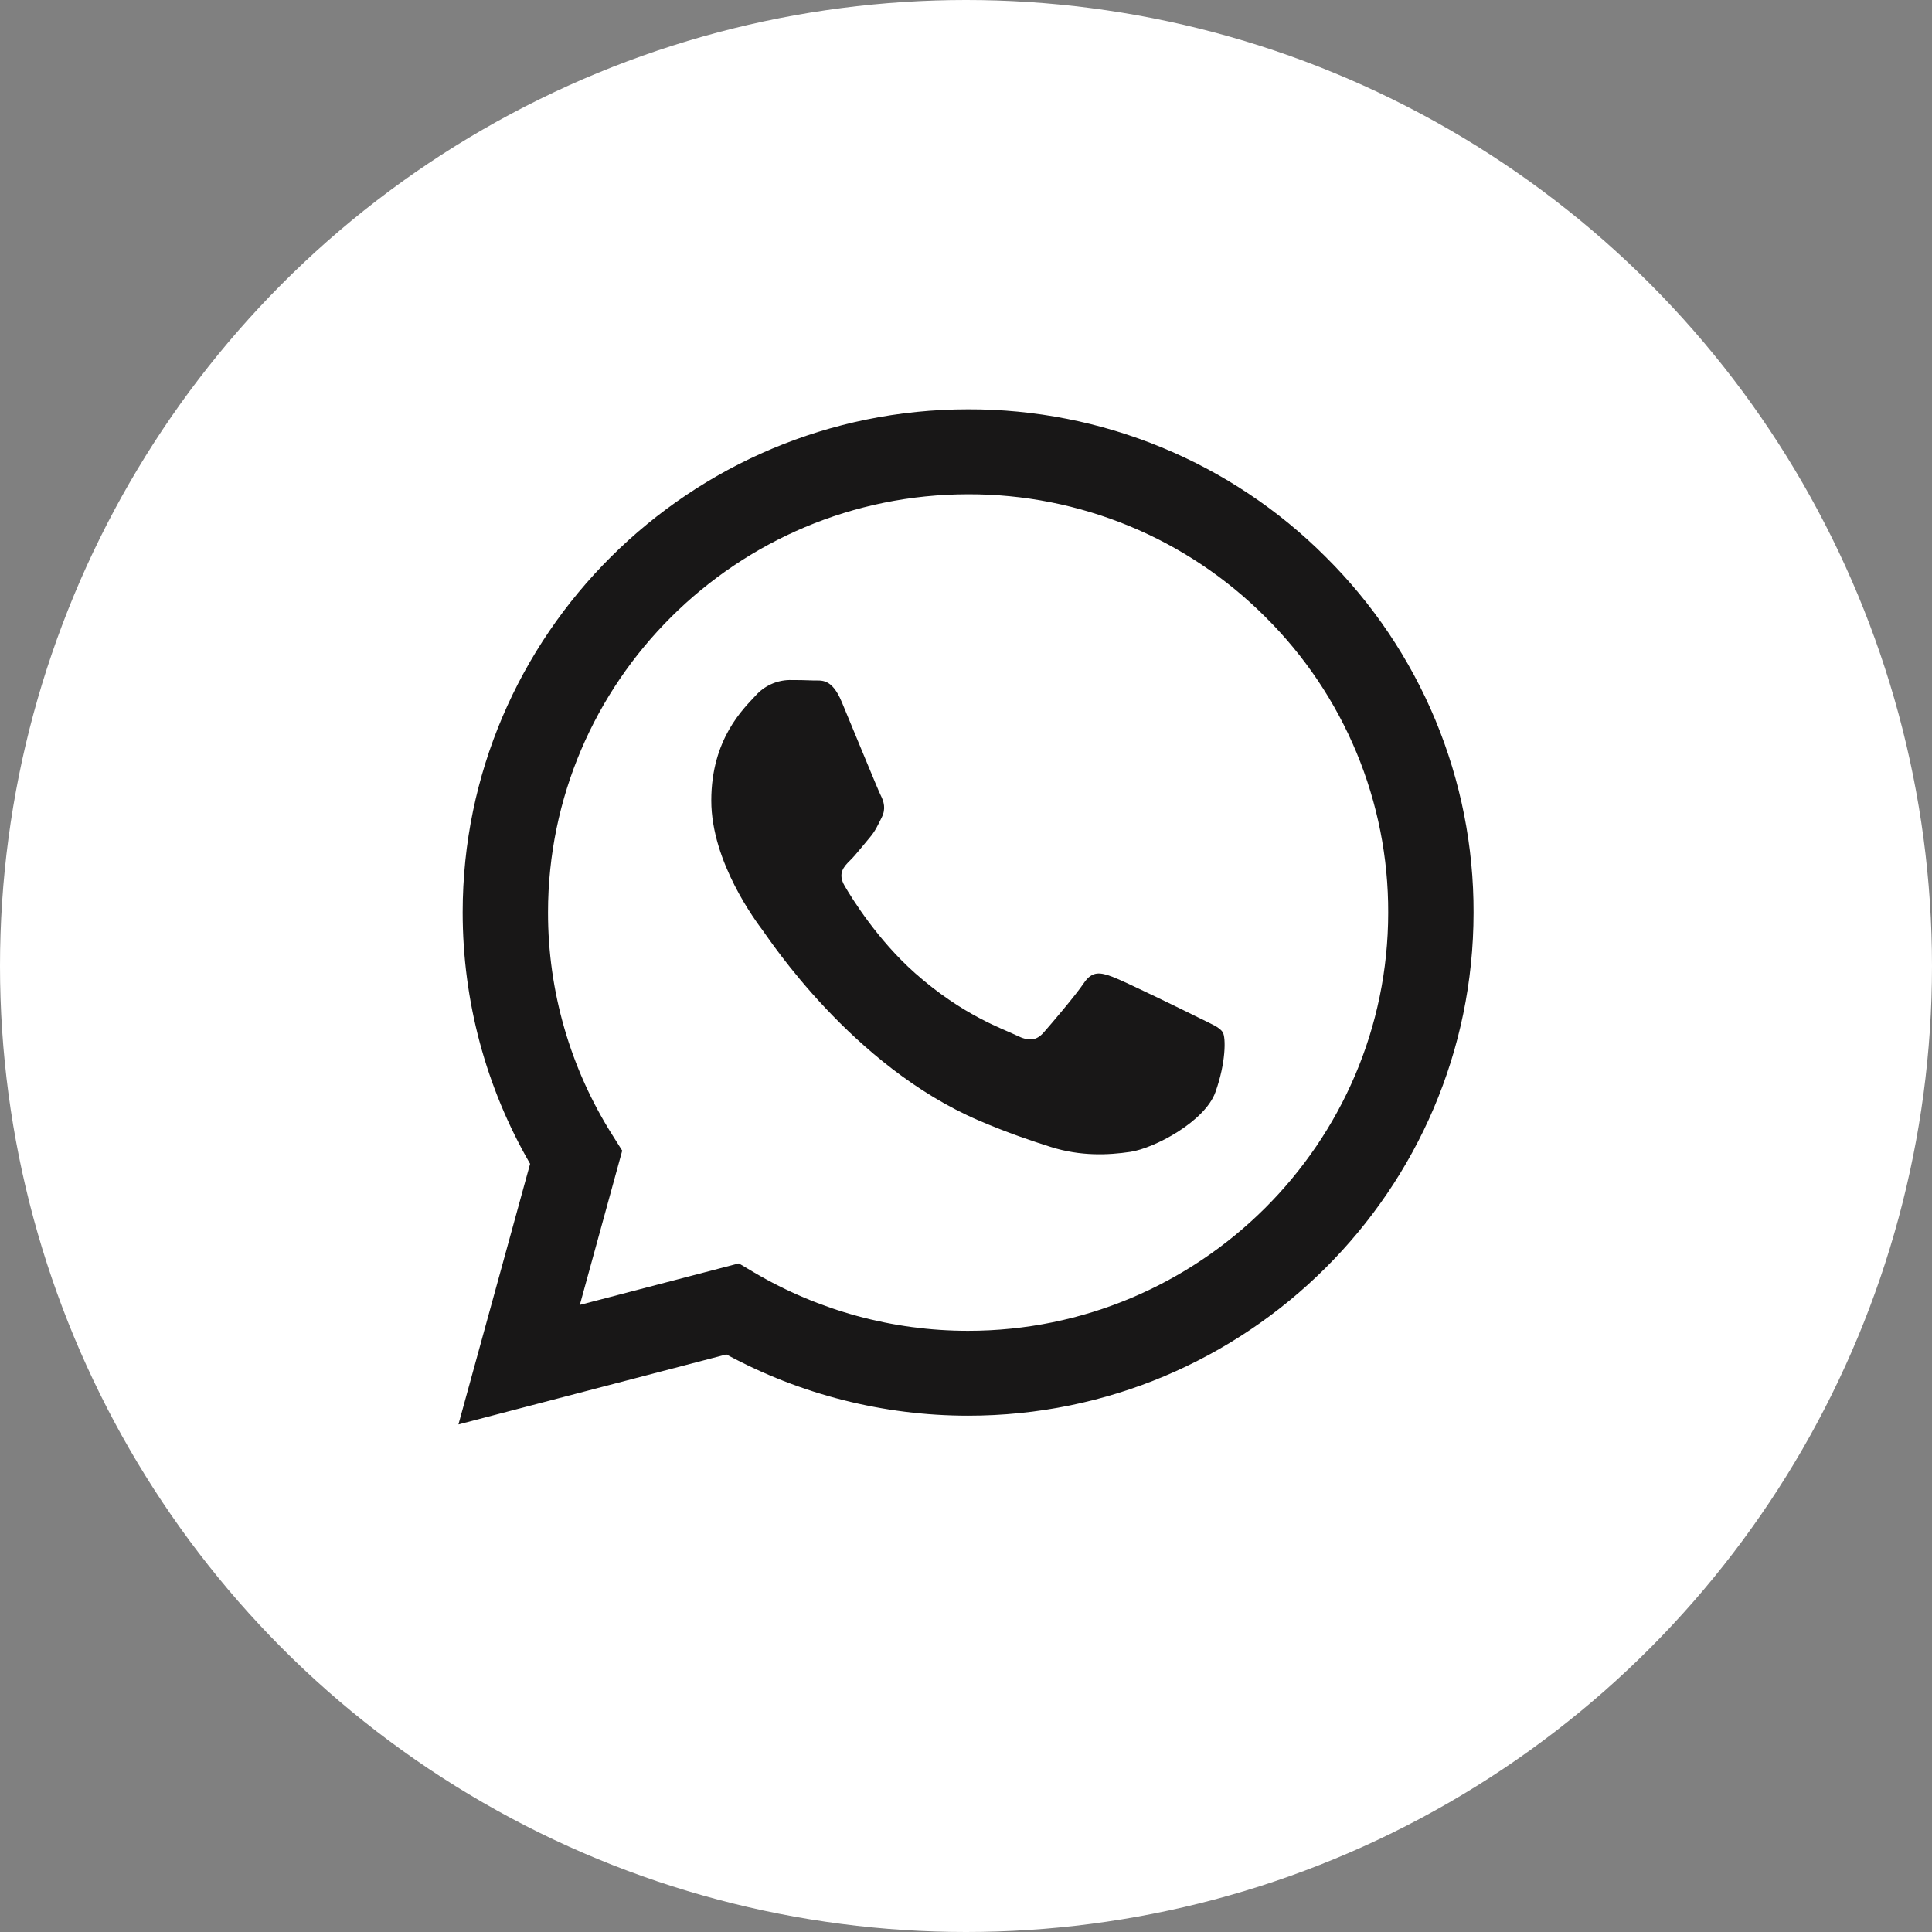
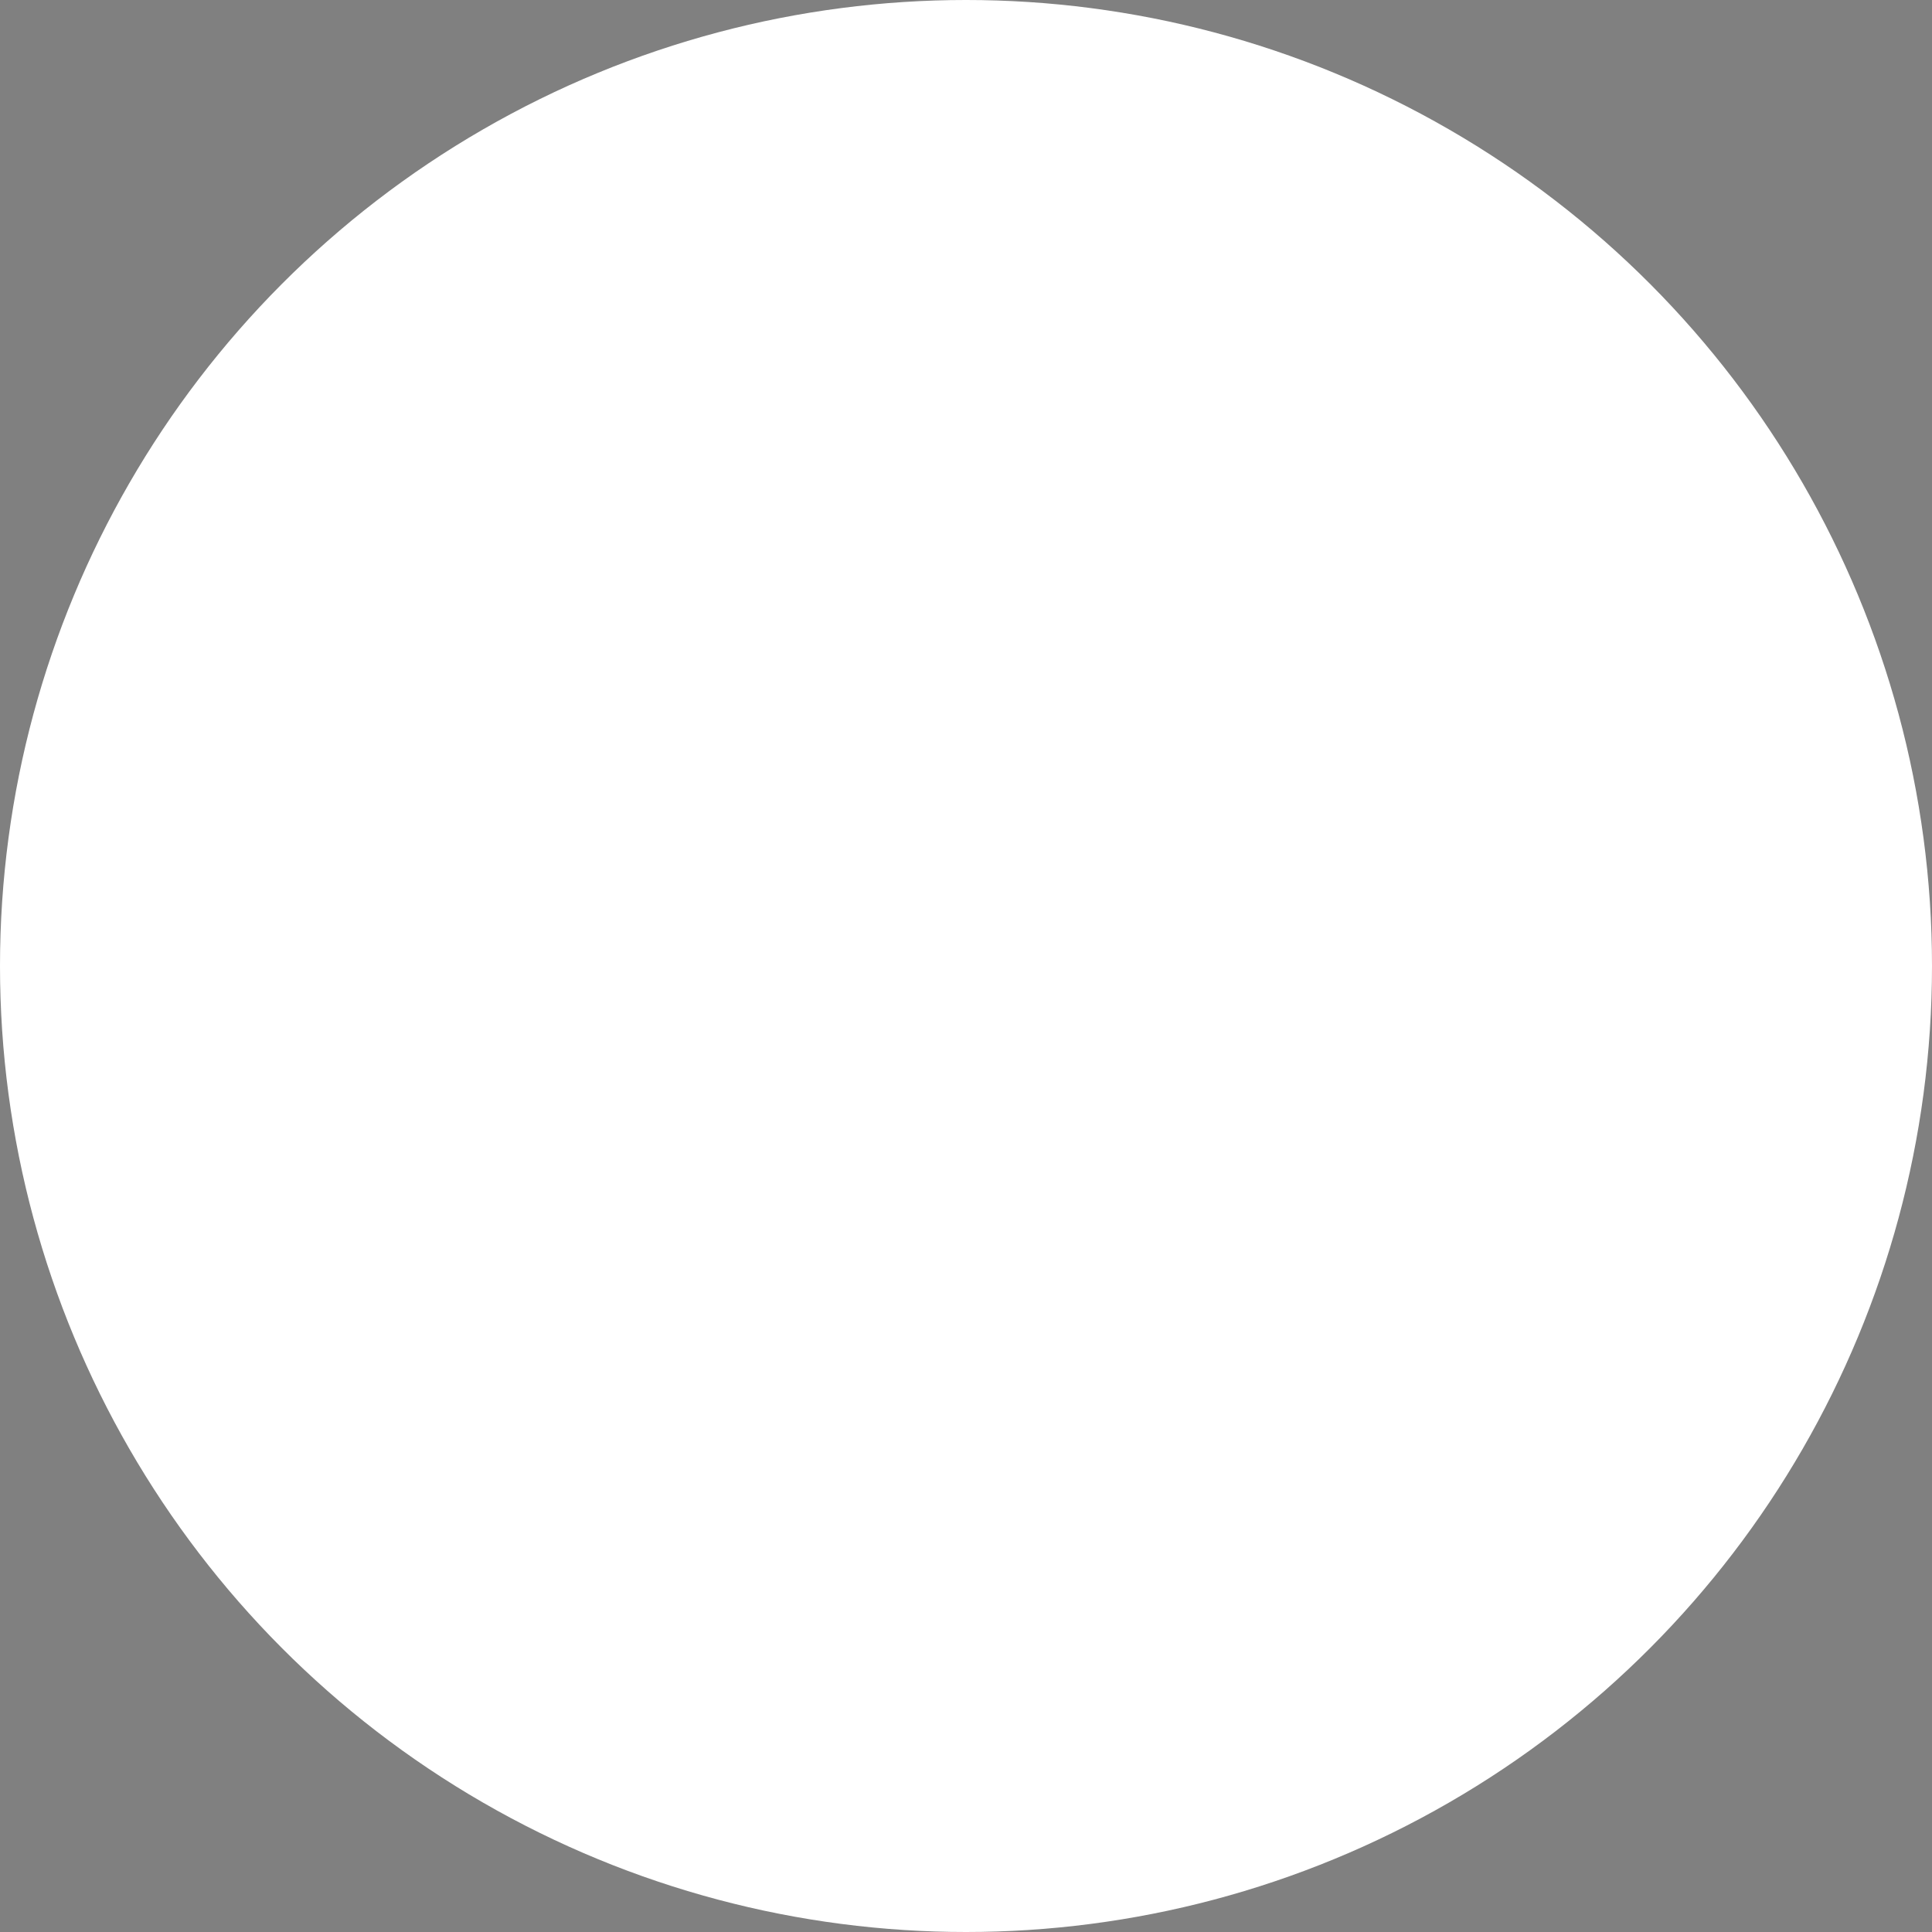
<svg xmlns="http://www.w3.org/2000/svg" width="118" height="118" viewBox="0 0 118 118" fill="none">
  <rect x="0" y="0" width="118" height="118" fill="#808080" stroke="none" />
  <circle cx="59" cy="59" r="59" fill="white" />
-   <path fill-rule="evenodd" clip-rule="evenodd" d="M80.966 34.011C78.107 31.146 74.704 28.875 70.956 27.328C67.208 25.781 63.188 24.99 59.131 25C42.116 25 28.265 38.782 28.258 55.723C28.258 61.137 29.678 66.421 32.377 71.082L28 87L44.365 82.725C48.892 85.178 53.963 86.464 59.117 86.466H59.131C76.142 86.466 89.993 72.684 90 55.743C90.012 51.707 89.219 47.708 87.669 43.977C86.118 40.247 83.84 36.86 80.966 34.011ZM59.131 81.281H59.12C54.525 81.282 50.013 80.051 46.06 77.719L45.125 77.164L35.414 79.7L38.003 70.278L37.395 69.313C34.825 65.242 33.465 60.531 33.471 55.723C33.478 41.643 44.987 30.188 59.141 30.188C62.512 30.181 65.85 30.839 68.964 32.124C72.078 33.41 74.904 35.297 77.28 37.677C79.669 40.045 81.562 42.861 82.85 45.962C84.139 49.063 84.797 52.388 84.787 55.743C84.78 69.823 73.271 81.281 59.131 81.281ZM73.205 62.154C72.431 61.767 68.642 59.912 67.934 59.655C67.229 59.398 66.716 59.272 66.201 60.038C65.685 60.805 64.206 62.533 63.756 63.047C63.305 63.56 62.855 63.622 62.084 63.238C61.314 62.855 58.828 62.044 55.881 59.429C53.587 57.393 52.04 54.881 51.59 54.111C51.139 53.341 51.541 52.927 51.93 52.543C52.277 52.201 52.7 51.647 53.085 51.198C53.471 50.75 53.598 50.432 53.856 49.919C54.114 49.405 53.986 48.957 53.79 48.574C53.598 48.187 52.054 44.408 51.411 42.872C50.788 41.383 50.152 41.581 49.678 41.561C49.186 41.541 48.694 41.532 48.202 41.534C47.811 41.544 47.426 41.634 47.072 41.799C46.718 41.964 46.401 42.2 46.143 42.492C45.434 43.262 43.443 45.117 43.443 48.895C43.443 52.673 46.208 56.325 46.593 56.839C46.978 57.352 52.033 65.104 59.77 68.43C61.613 69.221 63.051 69.693 64.168 70.049C66.015 70.634 67.696 70.549 69.027 70.353C70.509 70.135 73.59 68.499 74.233 66.705C74.876 64.912 74.876 63.375 74.684 63.054C74.491 62.732 73.972 62.537 73.205 62.154Z" fill="#181717" />
</svg>